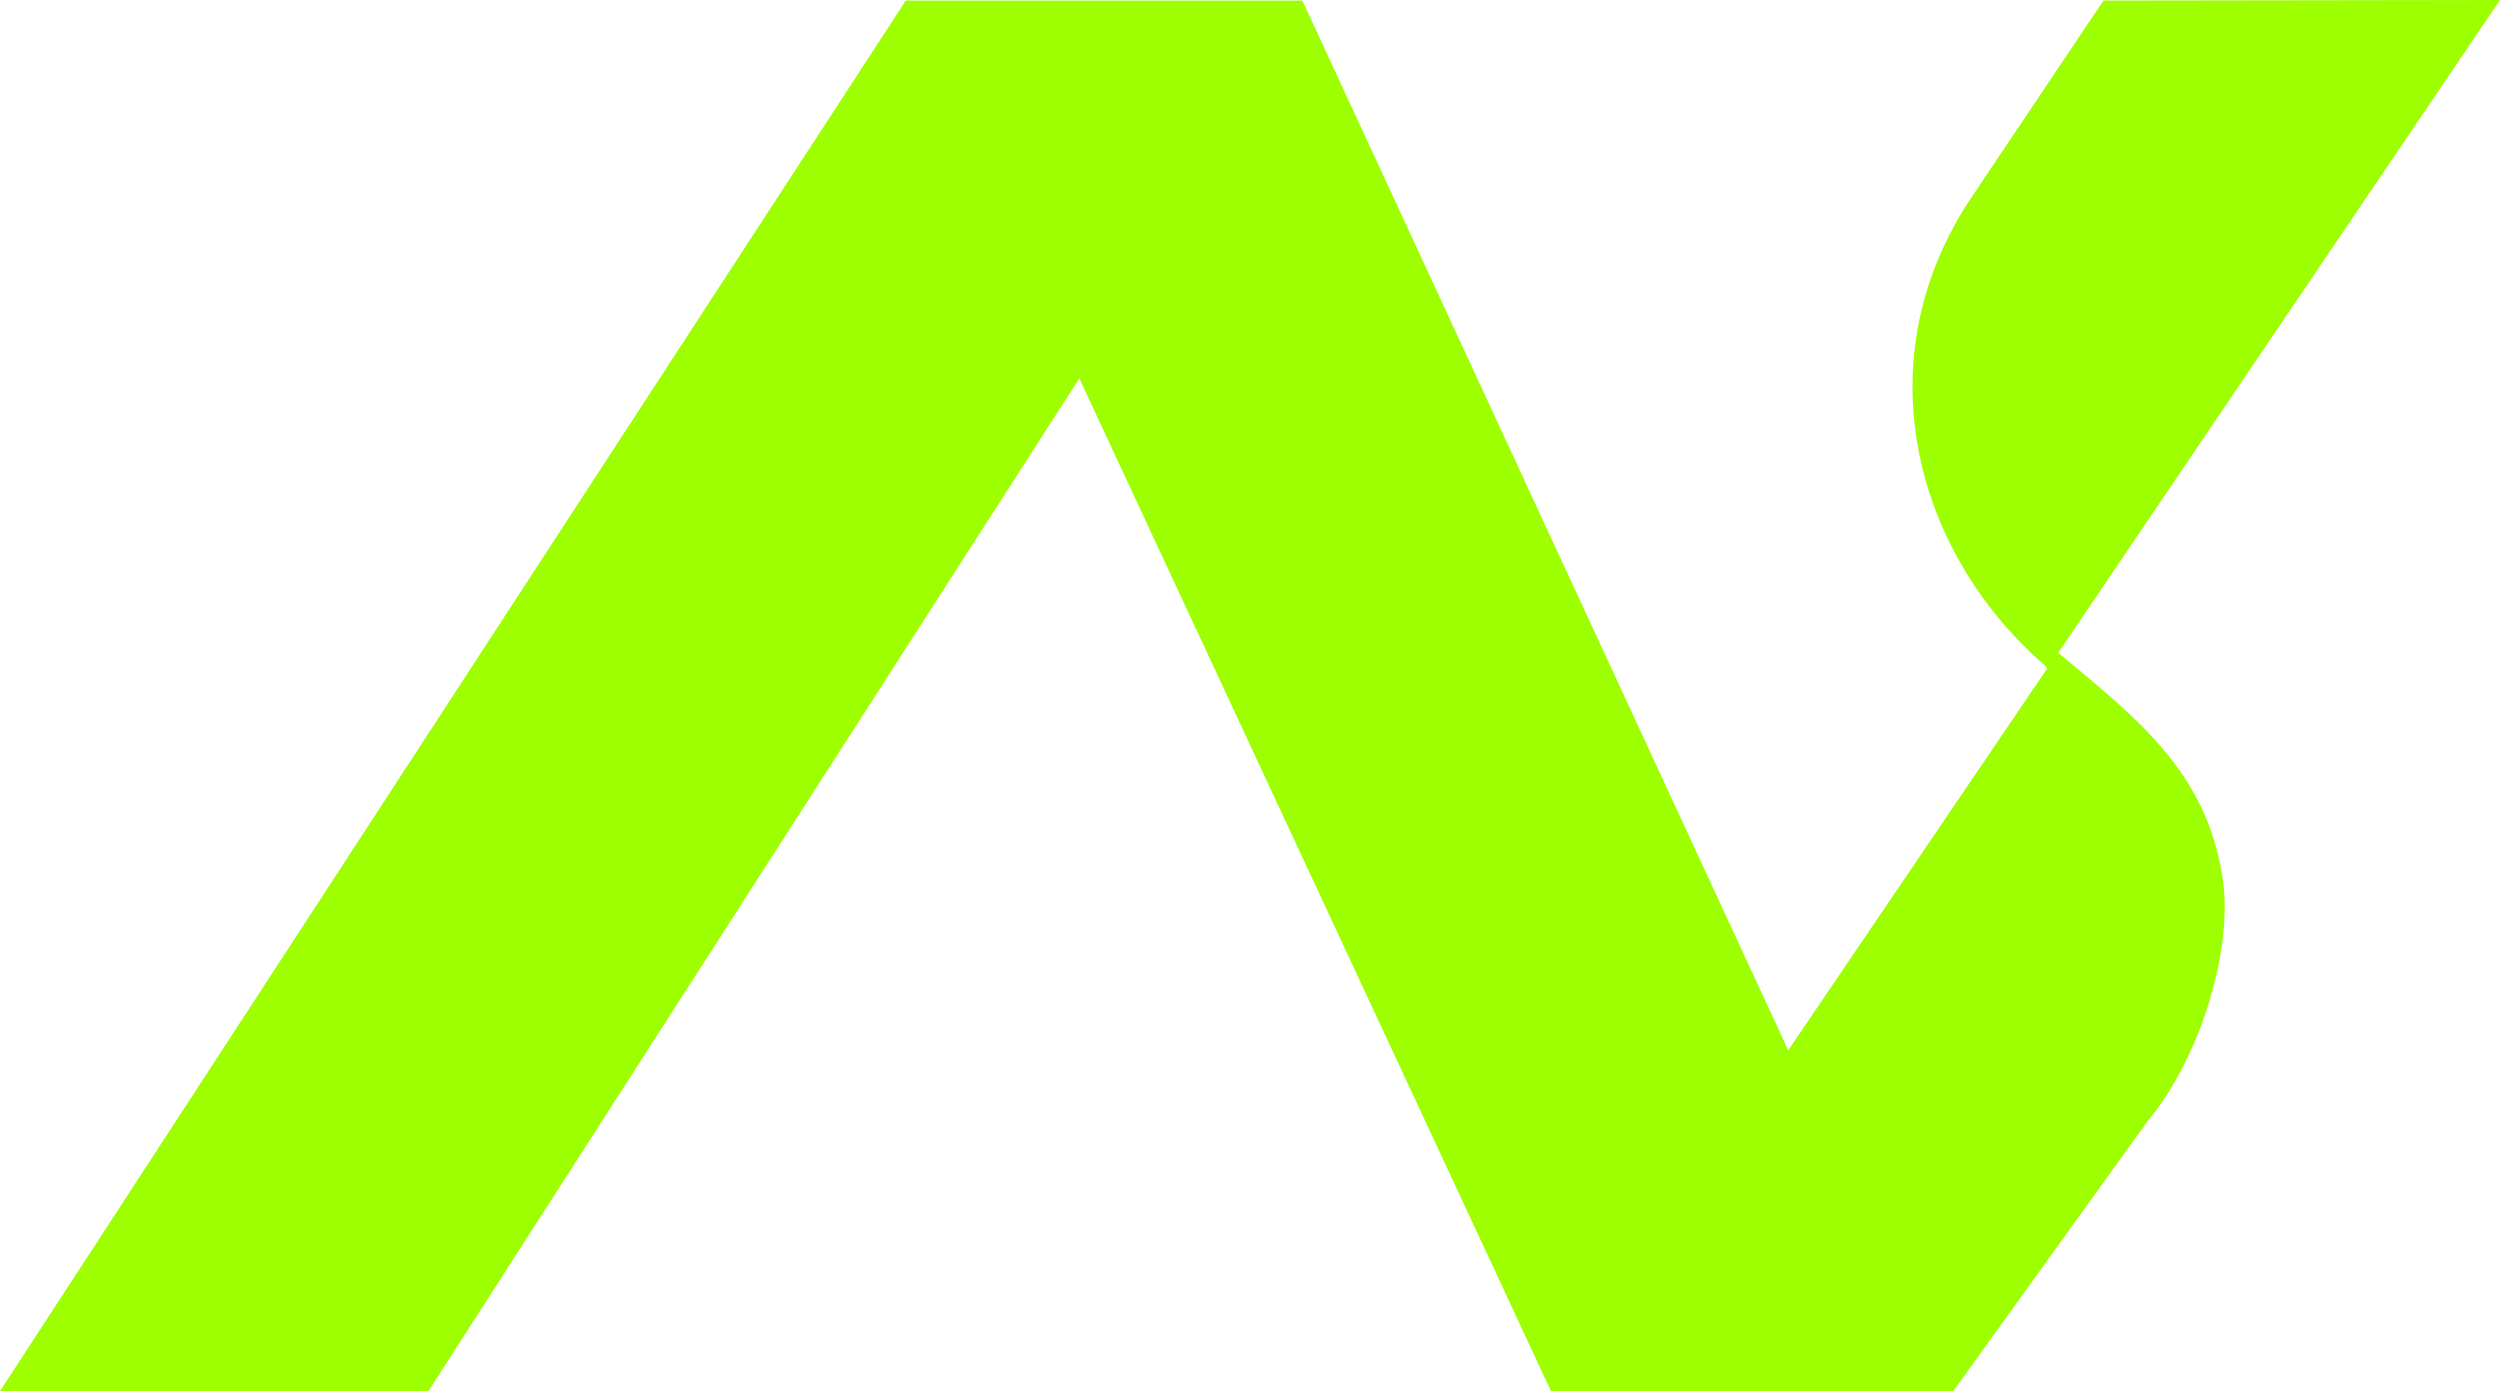
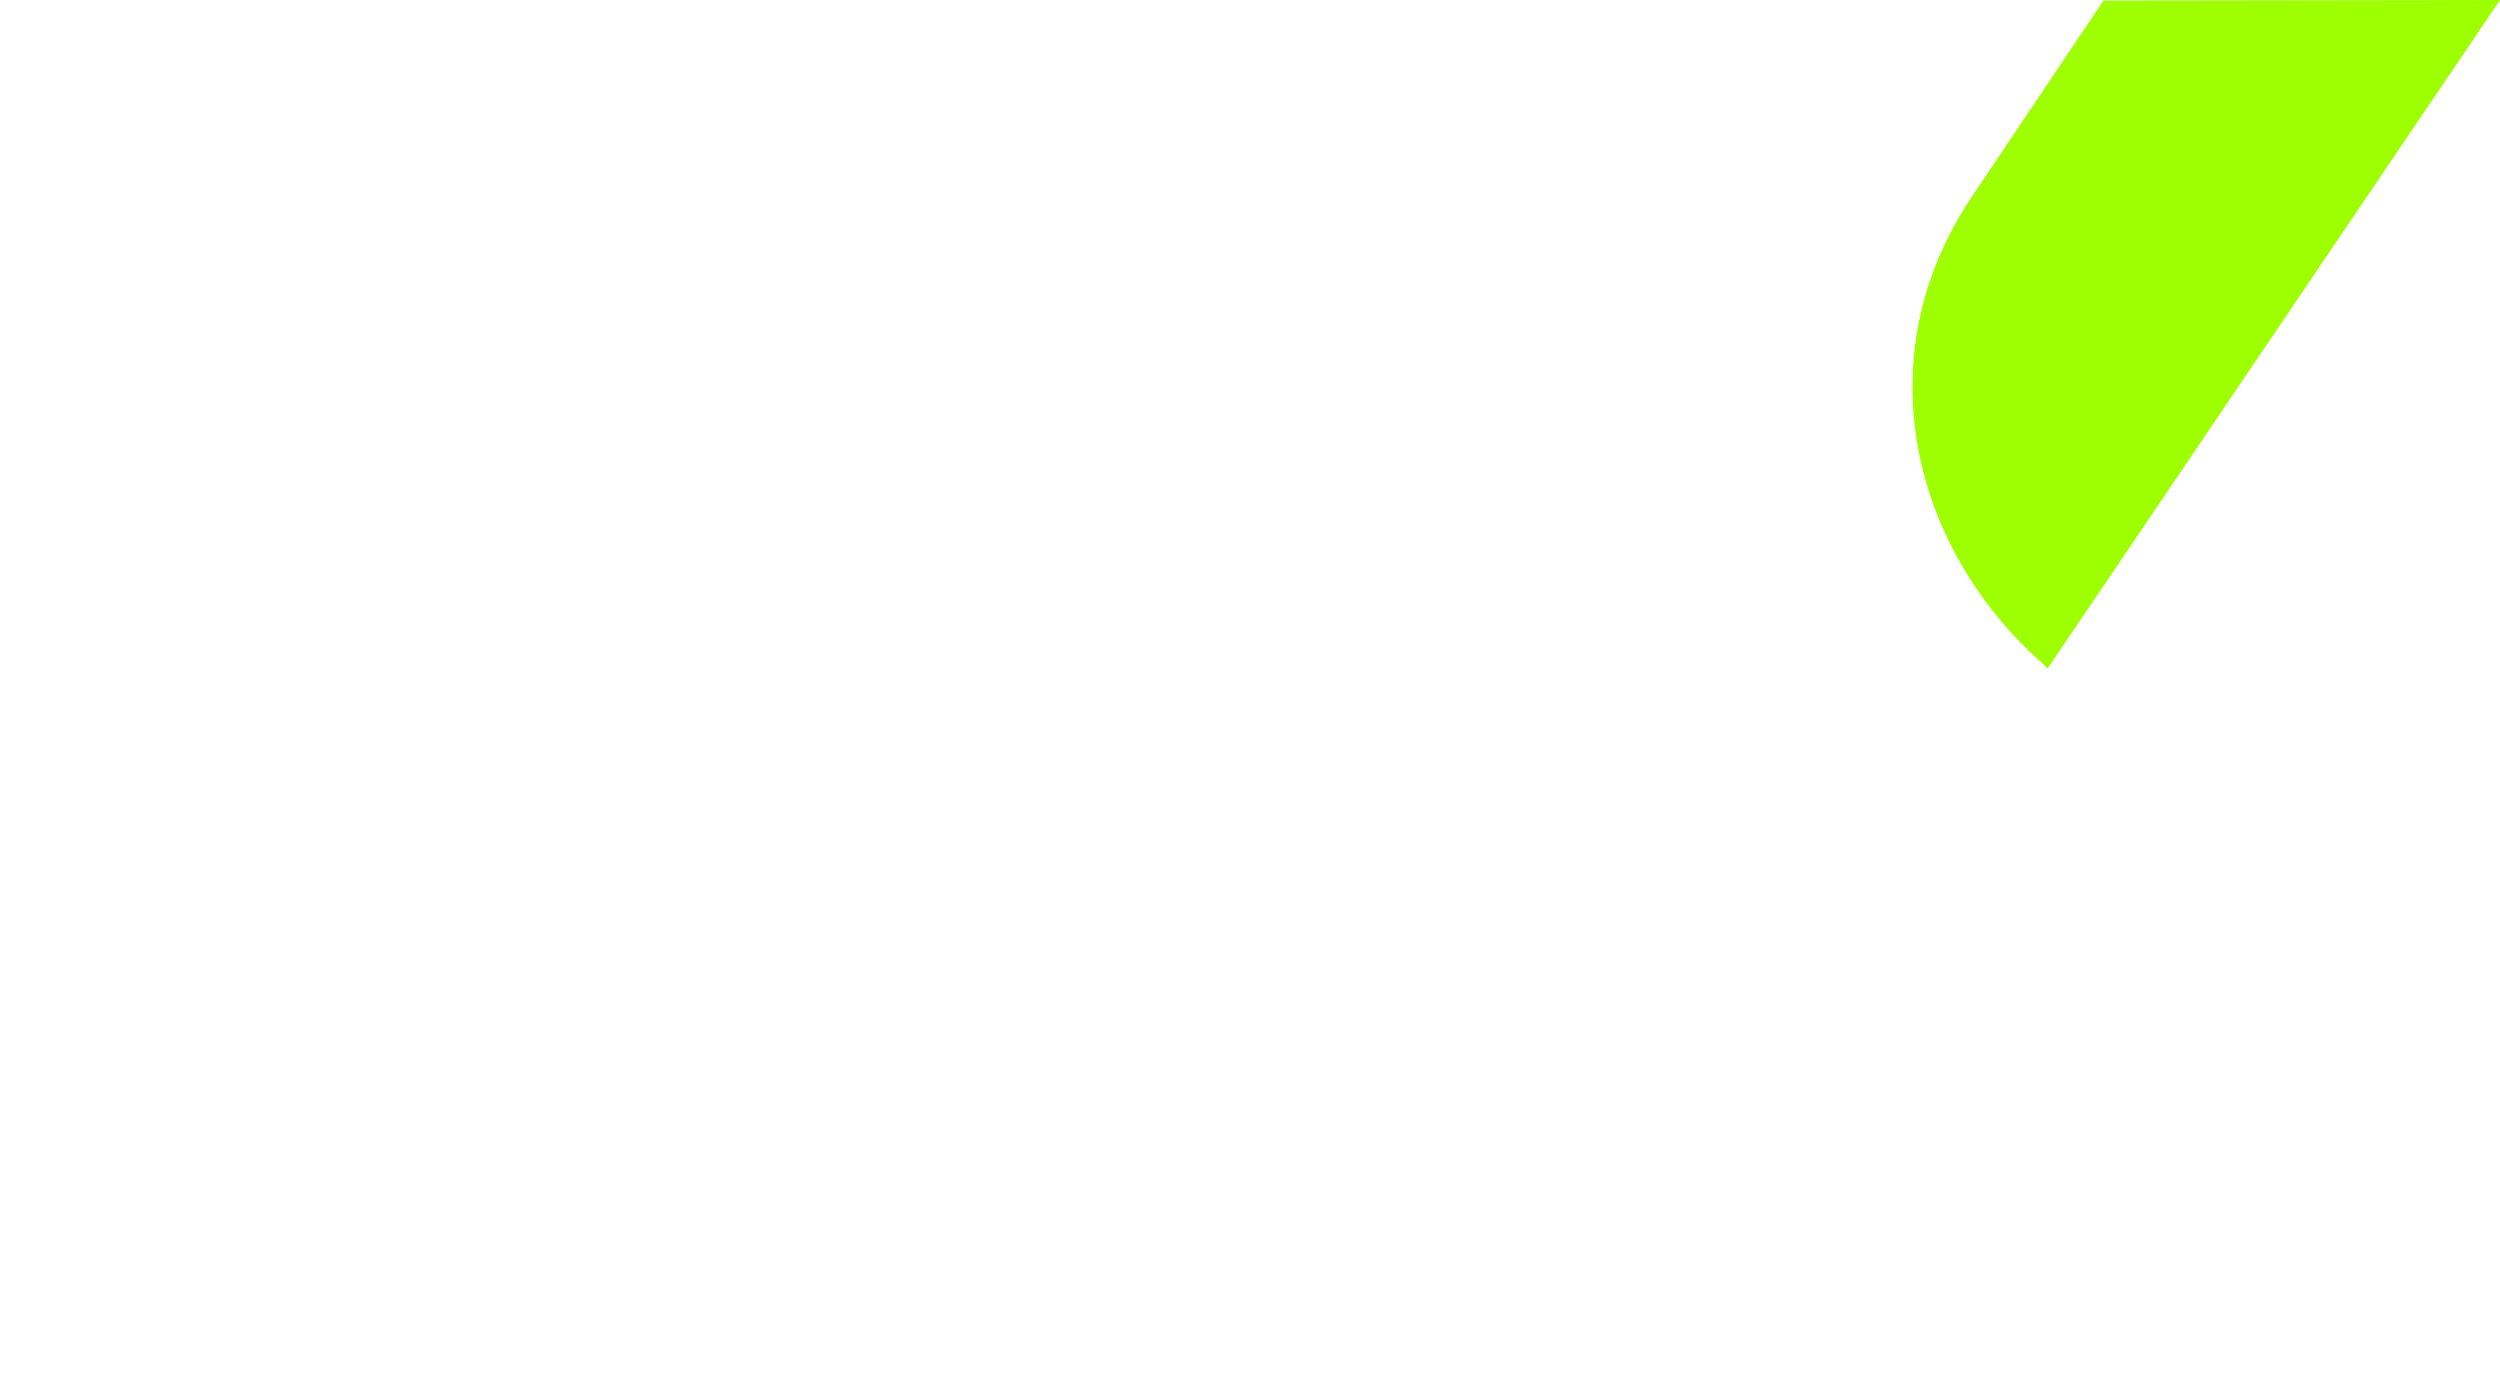
<svg xmlns="http://www.w3.org/2000/svg" version="1.1" id="Layer_1" x="0px" y="0px" viewBox="0 0 439.4 244.5" style="enable-background:new 0 0 439.4 244.5;" xml:space="preserve">
  <style type="text/css">
	.st0{fill:#9EFF00;}
</style>
  <g>
    <g>
-       <path class="st0" d="M390.7,154.7c1.8,12.7-4.3,31.7-13.2,42.3l-34.2,47.5h-70.7l-82.9-178l-114.4,178H0L159.2,0.1h69.7    l85.4,184.5l47.4-69.9C375,125.8,388,135.5,390.7,154.7z" />
      <path class="st0" d="M439.4,0l-78.3,115.7l-1.2,1.8c-0.4-0.3-0.4-0.5-0.8-0.8c-22.9-20.1-31.5-53.8-12.6-82l23.2-34.6L439.4,0z" />
    </g>
  </g>
</svg>